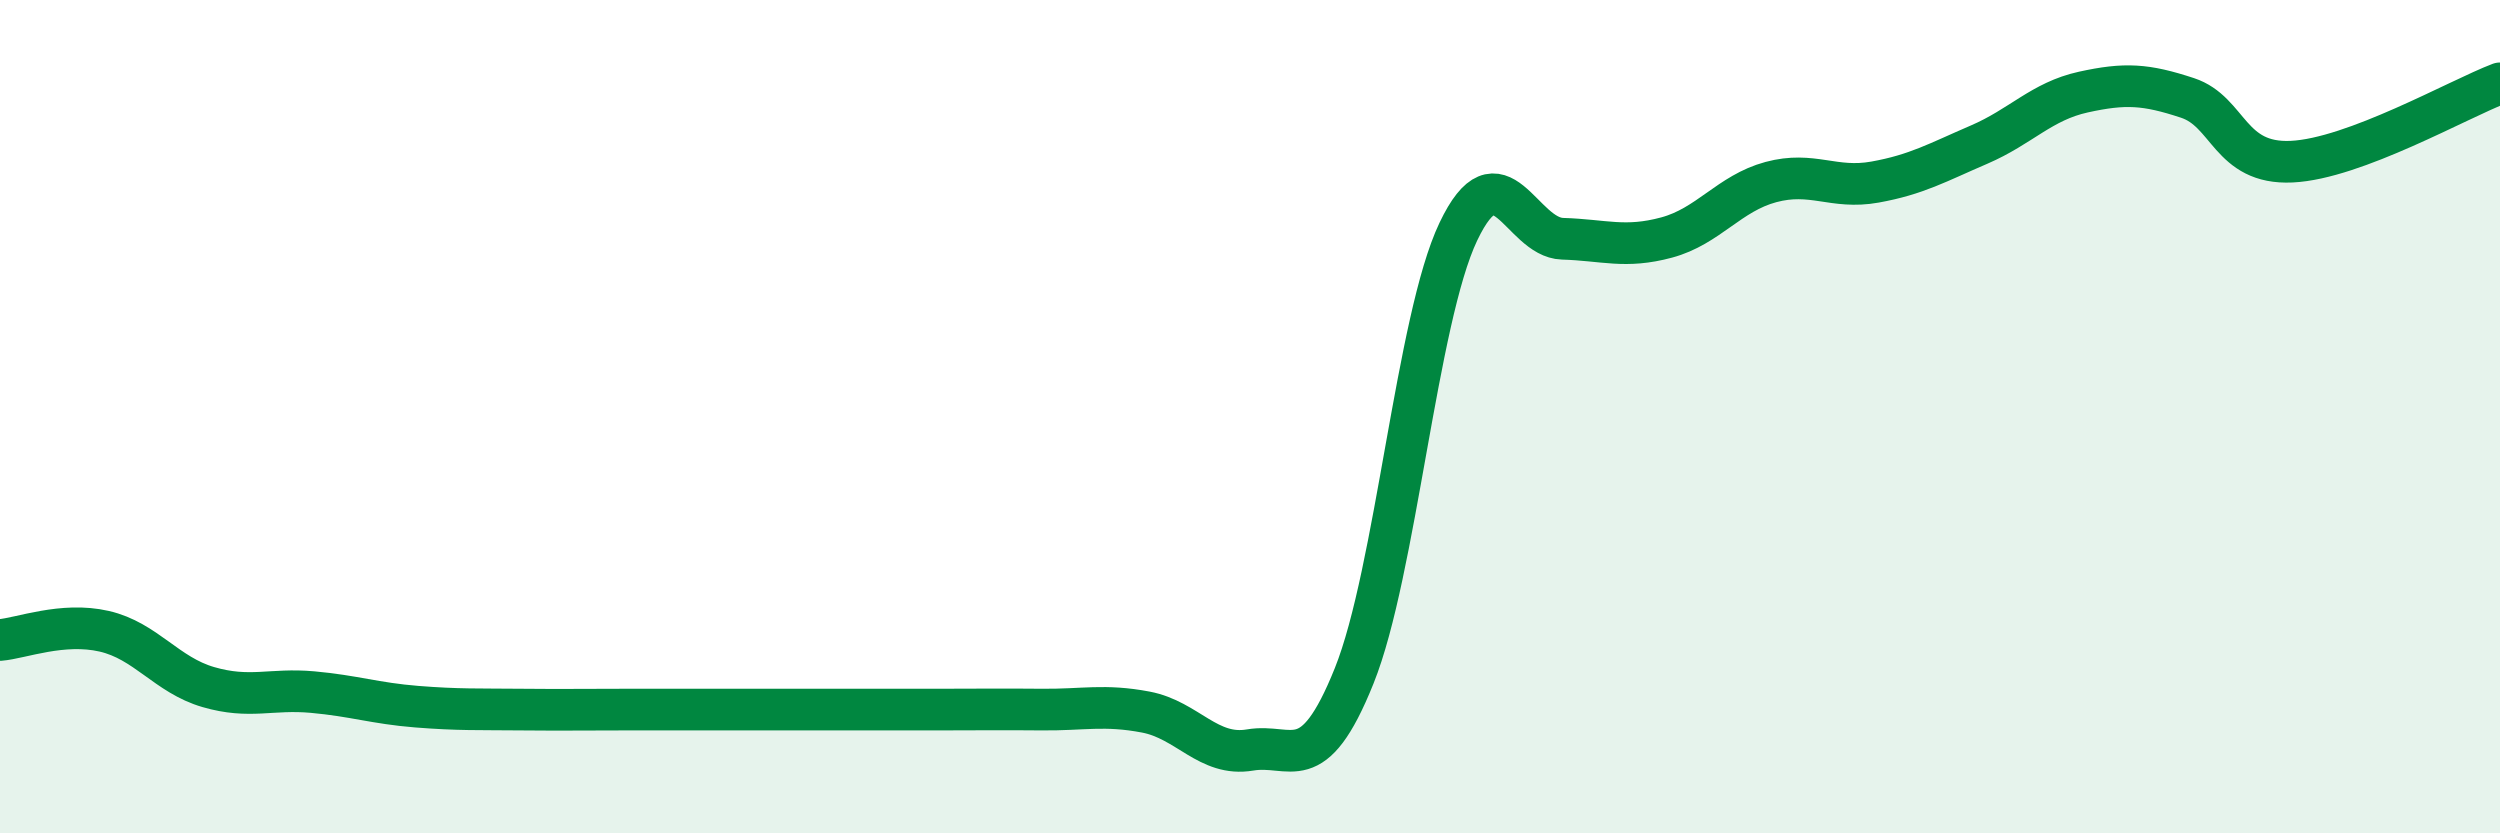
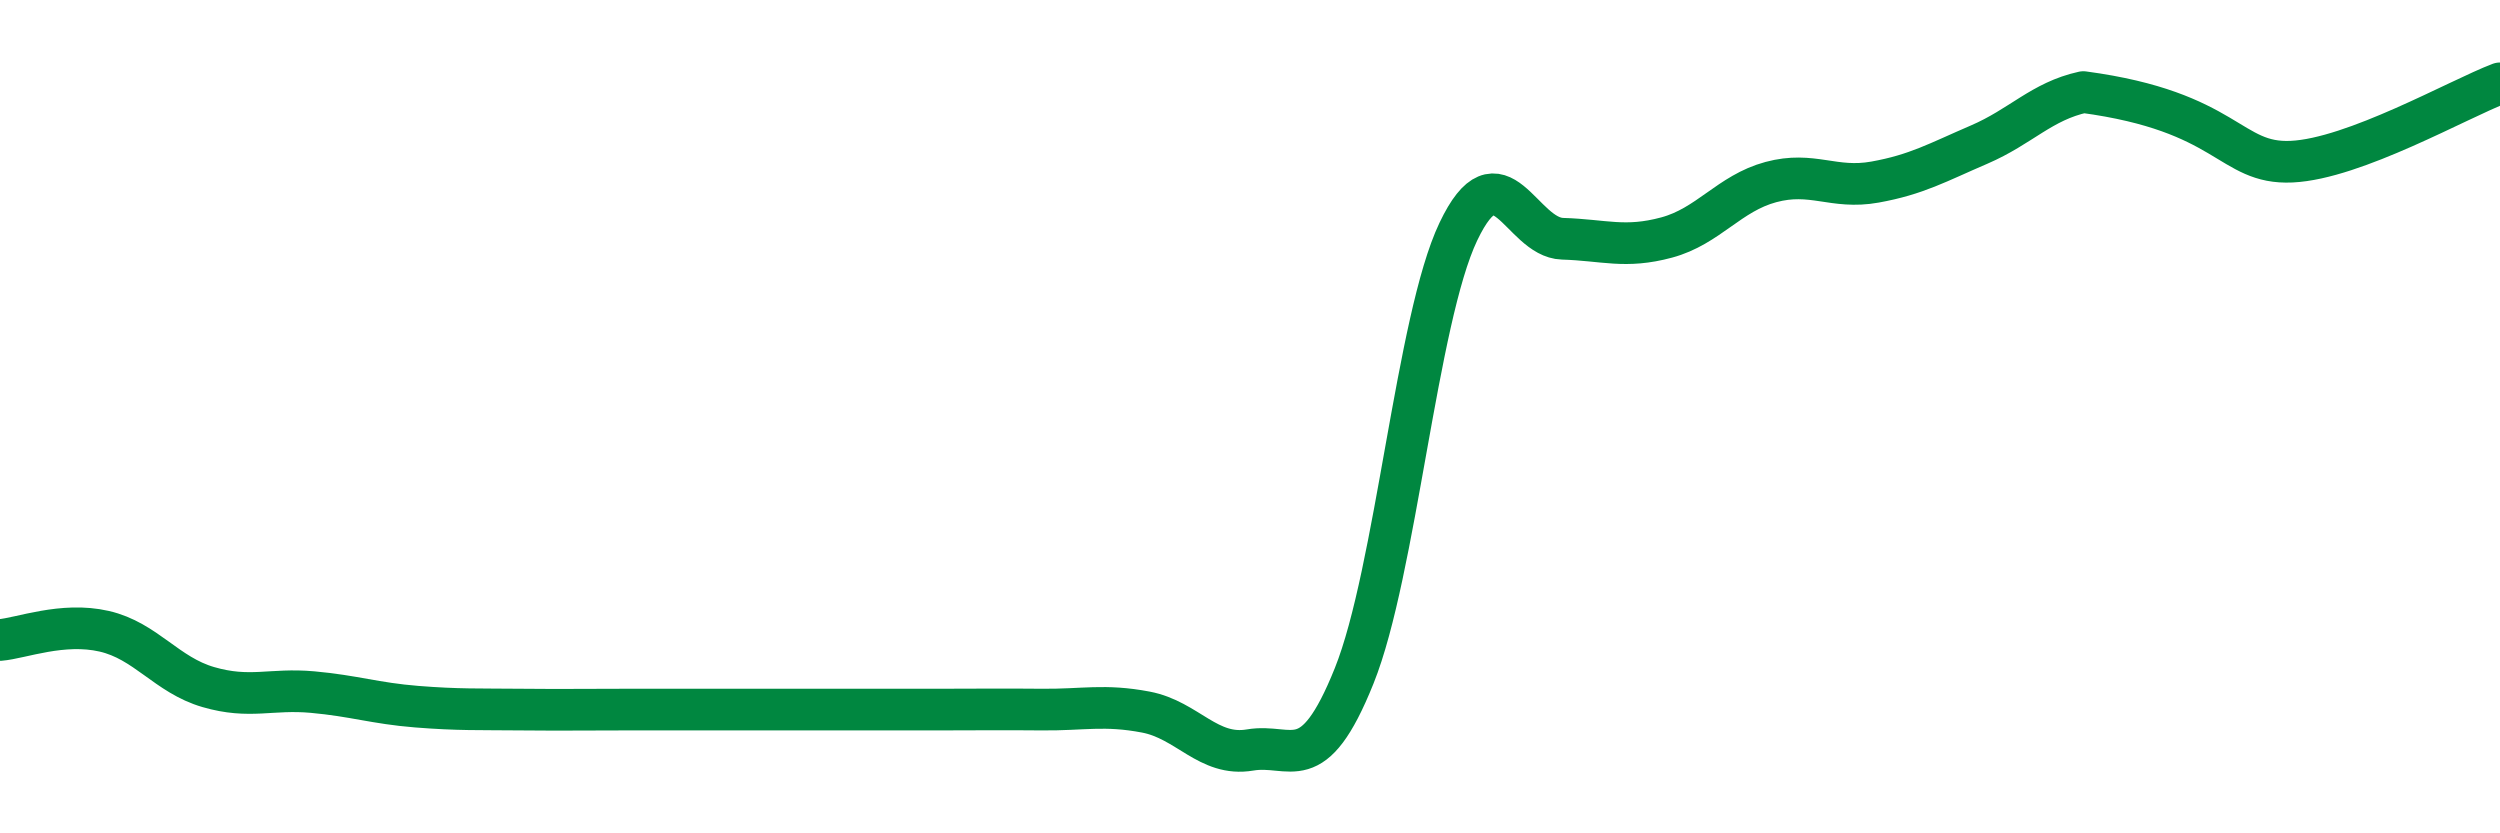
<svg xmlns="http://www.w3.org/2000/svg" width="60" height="20" viewBox="0 0 60 20">
-   <path d="M 0,15.36 C 0.5,15.32 1.5,14.92 2.5,15.15 C 3.5,15.38 4,16.2 5,16.49 C 6,16.78 6.5,16.52 7.5,16.61 C 8.5,16.7 9,16.88 10,16.96 C 11,17.04 11.5,17.02 12.5,17.03 C 13.5,17.04 14,17.03 15,17.03 C 16,17.03 16.5,17.03 17.5,17.03 C 18.5,17.03 19,17.03 20,17.03 C 21,17.03 21.5,17.03 22.5,17.03 C 23.5,17.03 24,17.02 25,17.03 C 26,17.04 26.5,16.9 27.5,17.09 C 28.5,17.28 29,18.17 30,18 C 31,17.83 31.5,18.71 32.5,16.22 C 33.5,13.73 34,7.66 35,5.56 C 36,3.46 36.5,5.7 37.5,5.73 C 38.5,5.76 39,5.97 40,5.7 C 41,5.43 41.5,4.64 42.5,4.37 C 43.5,4.1 44,4.55 45,4.37 C 46,4.19 46.5,3.9 47.5,3.47 C 48.5,3.04 49,2.43 50,2.21 C 51,1.99 51.5,2.02 52.5,2.35 C 53.5,2.68 53.5,3.95 55,3.88 C 56.5,3.81 59,2.38 60,2L60 20L0 20Z" fill="#008740" opacity="0.1" stroke-linecap="round" stroke-linejoin="round" />
-   <path d="M 0,15.36 C 0.5,15.32 1.5,14.92 2.5,15.15 C 3.5,15.38 4,16.2 5,16.49 C 6,16.78 6.5,16.52 7.5,16.61 C 8.5,16.7 9,16.88 10,16.96 C 11,17.04 11.5,17.02 12.5,17.03 C 13.5,17.04 14,17.03 15,17.03 C 16,17.03 16.5,17.03 17.5,17.03 C 18.5,17.03 19,17.03 20,17.03 C 21,17.03 21.5,17.03 22.5,17.03 C 23.5,17.03 24,17.02 25,17.03 C 26,17.04 26.5,16.9 27.5,17.09 C 28.5,17.28 29,18.17 30,18 C 31,17.83 31.5,18.71 32.5,16.22 C 33.5,13.73 34,7.66 35,5.56 C 36,3.46 36.5,5.7 37.5,5.73 C 38.5,5.76 39,5.97 40,5.7 C 41,5.43 41.5,4.64 42.5,4.37 C 43.5,4.1 44,4.55 45,4.37 C 46,4.19 46.5,3.9 47.5,3.47 C 48.5,3.04 49,2.43 50,2.21 C 51,1.99 51.5,2.02 52.5,2.35 C 53.5,2.68 53.5,3.95 55,3.88 C 56.5,3.81 59,2.38 60,2" stroke="#008740" stroke-width="1" fill="none" stroke-linecap="round" stroke-linejoin="round" />
+   <path d="M 0,15.36 C 0.5,15.32 1.5,14.92 2.5,15.15 C 3.5,15.38 4,16.2 5,16.49 C 6,16.78 6.5,16.52 7.5,16.61 C 8.5,16.7 9,16.88 10,16.96 C 11,17.04 11.5,17.02 12.5,17.03 C 13.5,17.04 14,17.03 15,17.03 C 16,17.03 16.5,17.03 17.5,17.03 C 18.5,17.03 19,17.03 20,17.03 C 21,17.03 21.5,17.03 22.5,17.03 C 23.5,17.03 24,17.02 25,17.03 C 26,17.04 26.5,16.9 27.5,17.09 C 28.5,17.28 29,18.17 30,18 C 31,17.83 31.5,18.71 32.5,16.22 C 33.5,13.73 34,7.66 35,5.56 C 36,3.46 36.5,5.7 37.5,5.73 C 38.5,5.76 39,5.97 40,5.7 C 41,5.43 41.5,4.64 42.5,4.37 C 43.5,4.1 44,4.55 45,4.37 C 46,4.19 46.5,3.9 47.5,3.47 C 48.5,3.04 49,2.43 50,2.21 C 53.5,2.68 53.5,3.95 55,3.88 C 56.5,3.81 59,2.38 60,2" stroke="#008740" stroke-width="1" fill="none" stroke-linecap="round" stroke-linejoin="round" />
</svg>